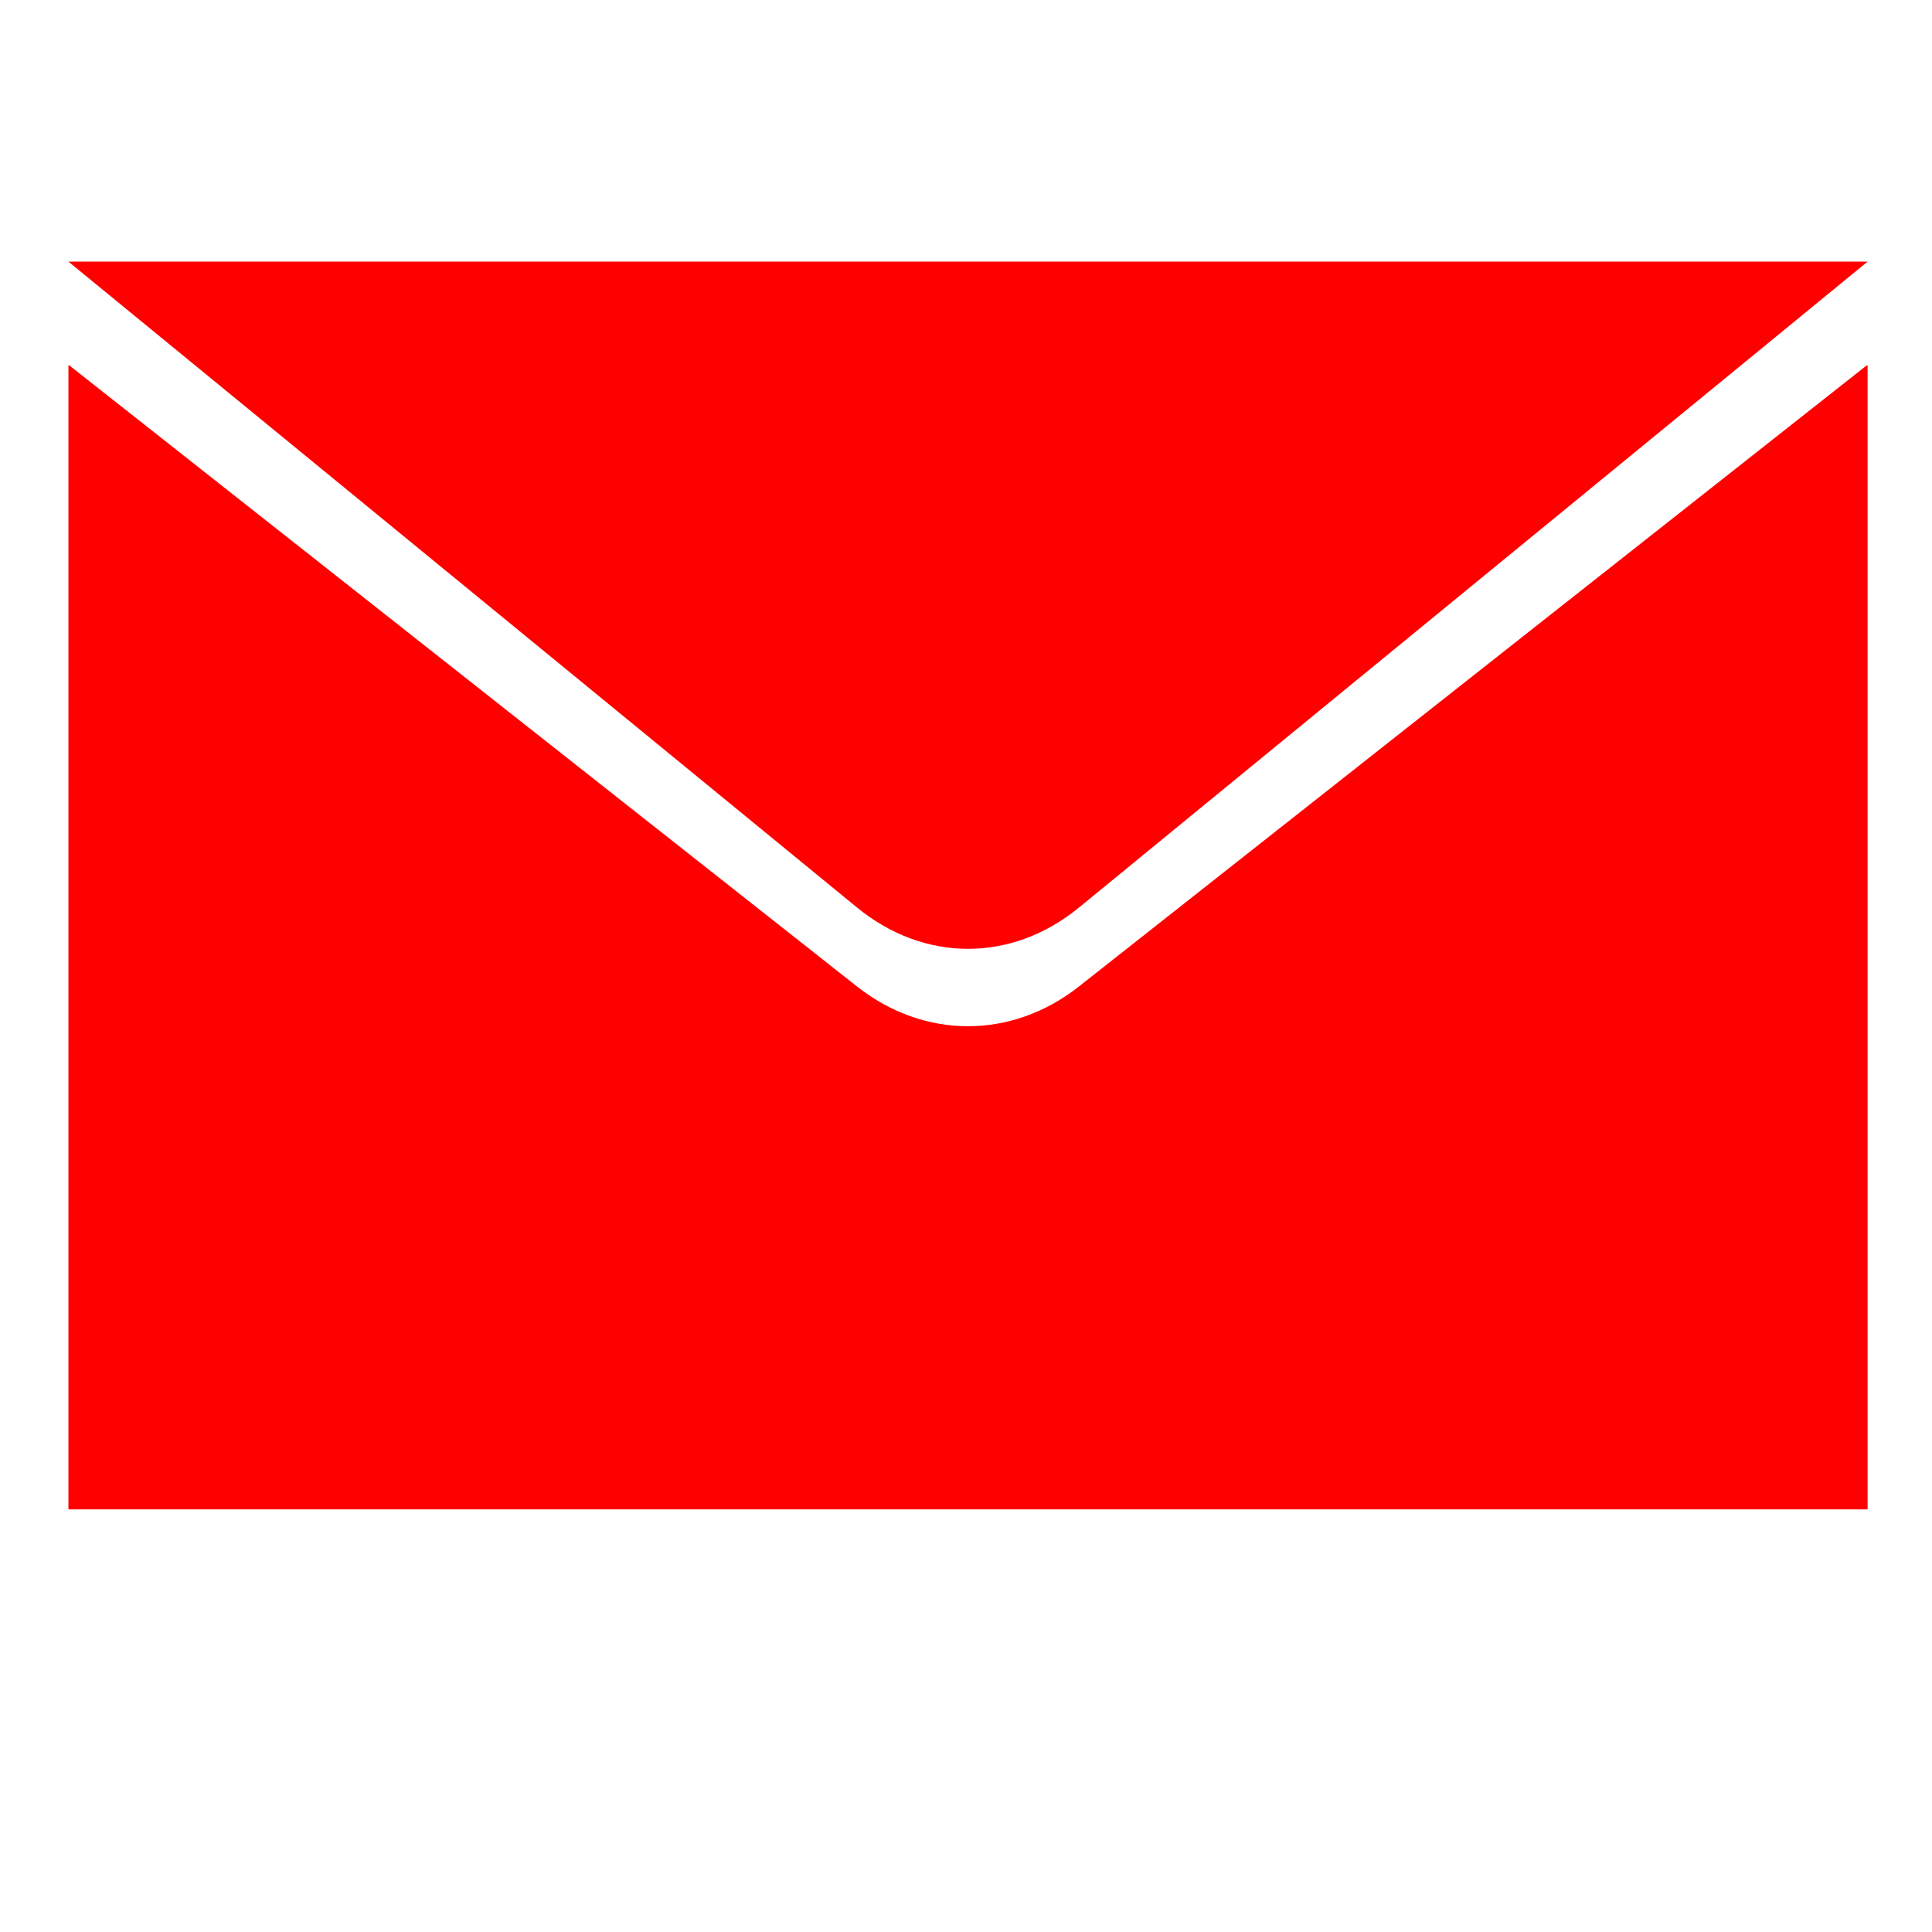
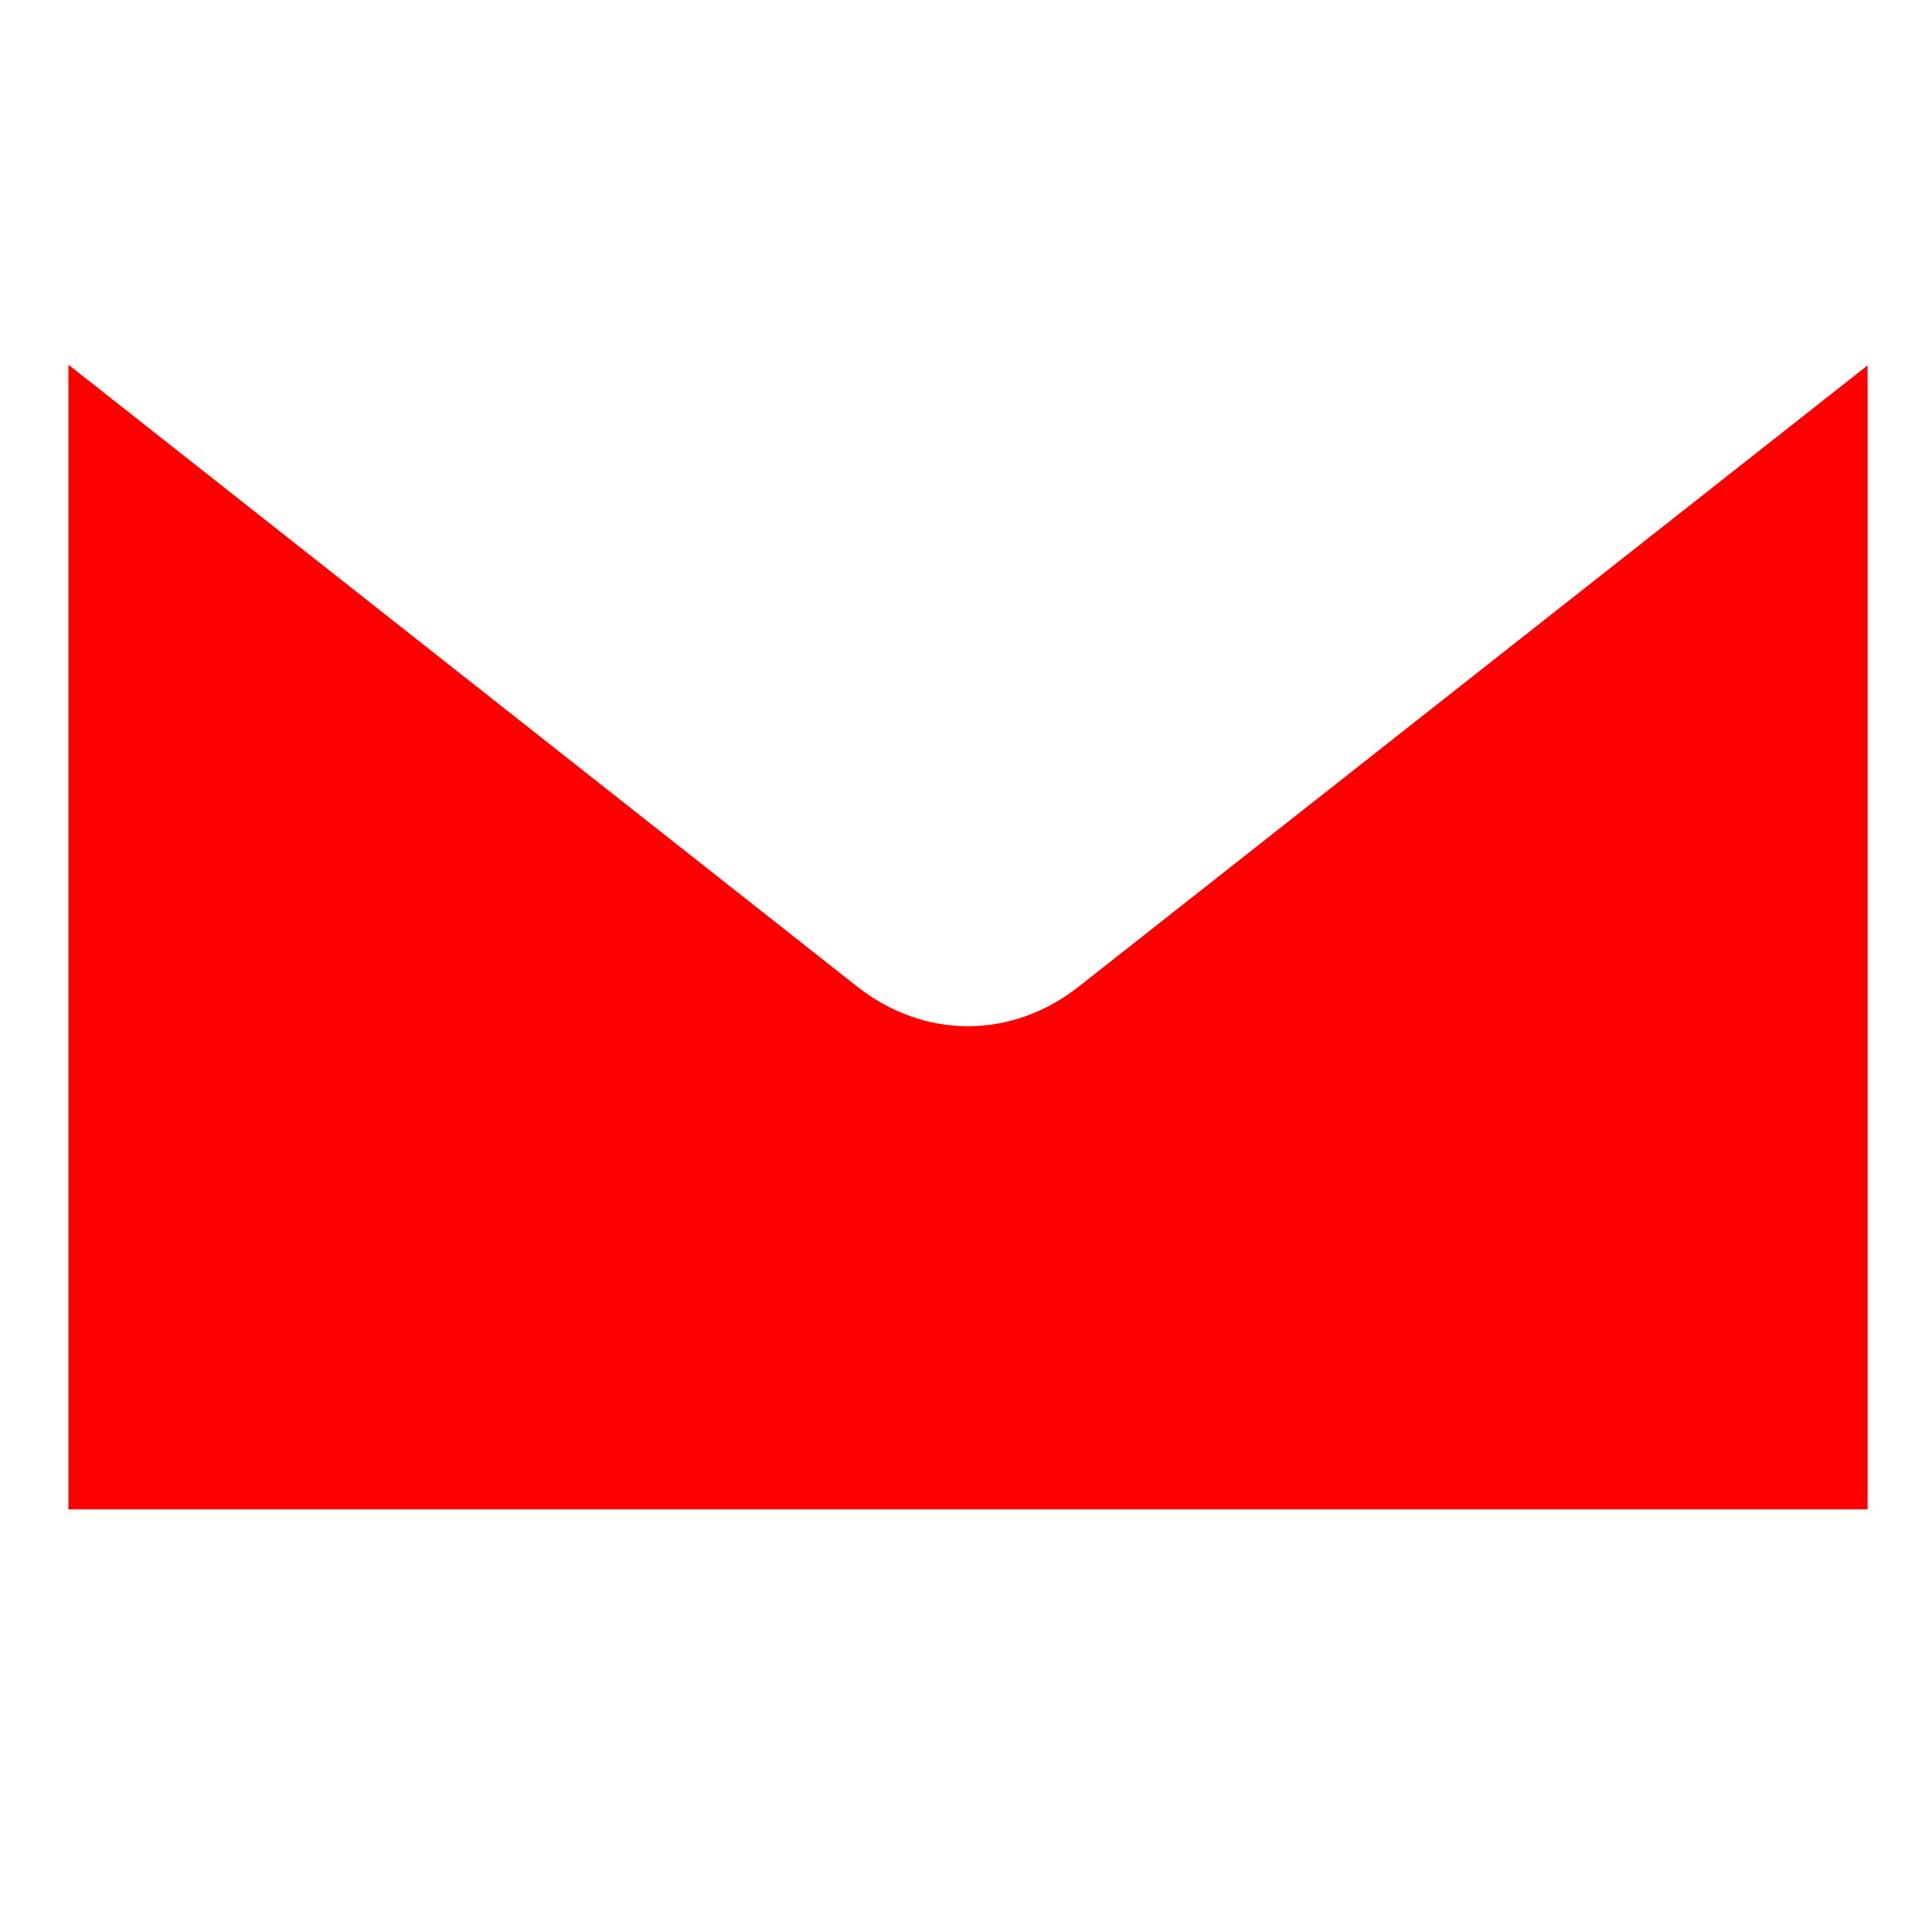
<svg xmlns="http://www.w3.org/2000/svg" version="1.1" id="Слой_1" x="0px" y="0px" viewBox="0 0 480 480" style="enable-background:new 0 0 480 480;" xml:space="preserve">
  <style type="text/css">
	.st0{fill:#FF0000;}
</style>
-   <path class="st0" d="M268.04,245.1c-16.68,13.15-38.41,13.15-55.1,0L17.22,90.78H17V375h447V90.78h-0.22L268.04,245.1z" />
-   <path class="st0" d="M464,65H17c65.32,53.5,130.63,107,195.95,160.49c16.69,13.66,38.42,13.66,55.1,0  C333.36,172,398.68,118.5,464,65z" />
+   <path class="st0" d="M268.04,245.1c-16.68,13.15-38.41,13.15-55.1,0L17.22,90.78H17V375h447V90.78L268.04,245.1z" />
</svg>